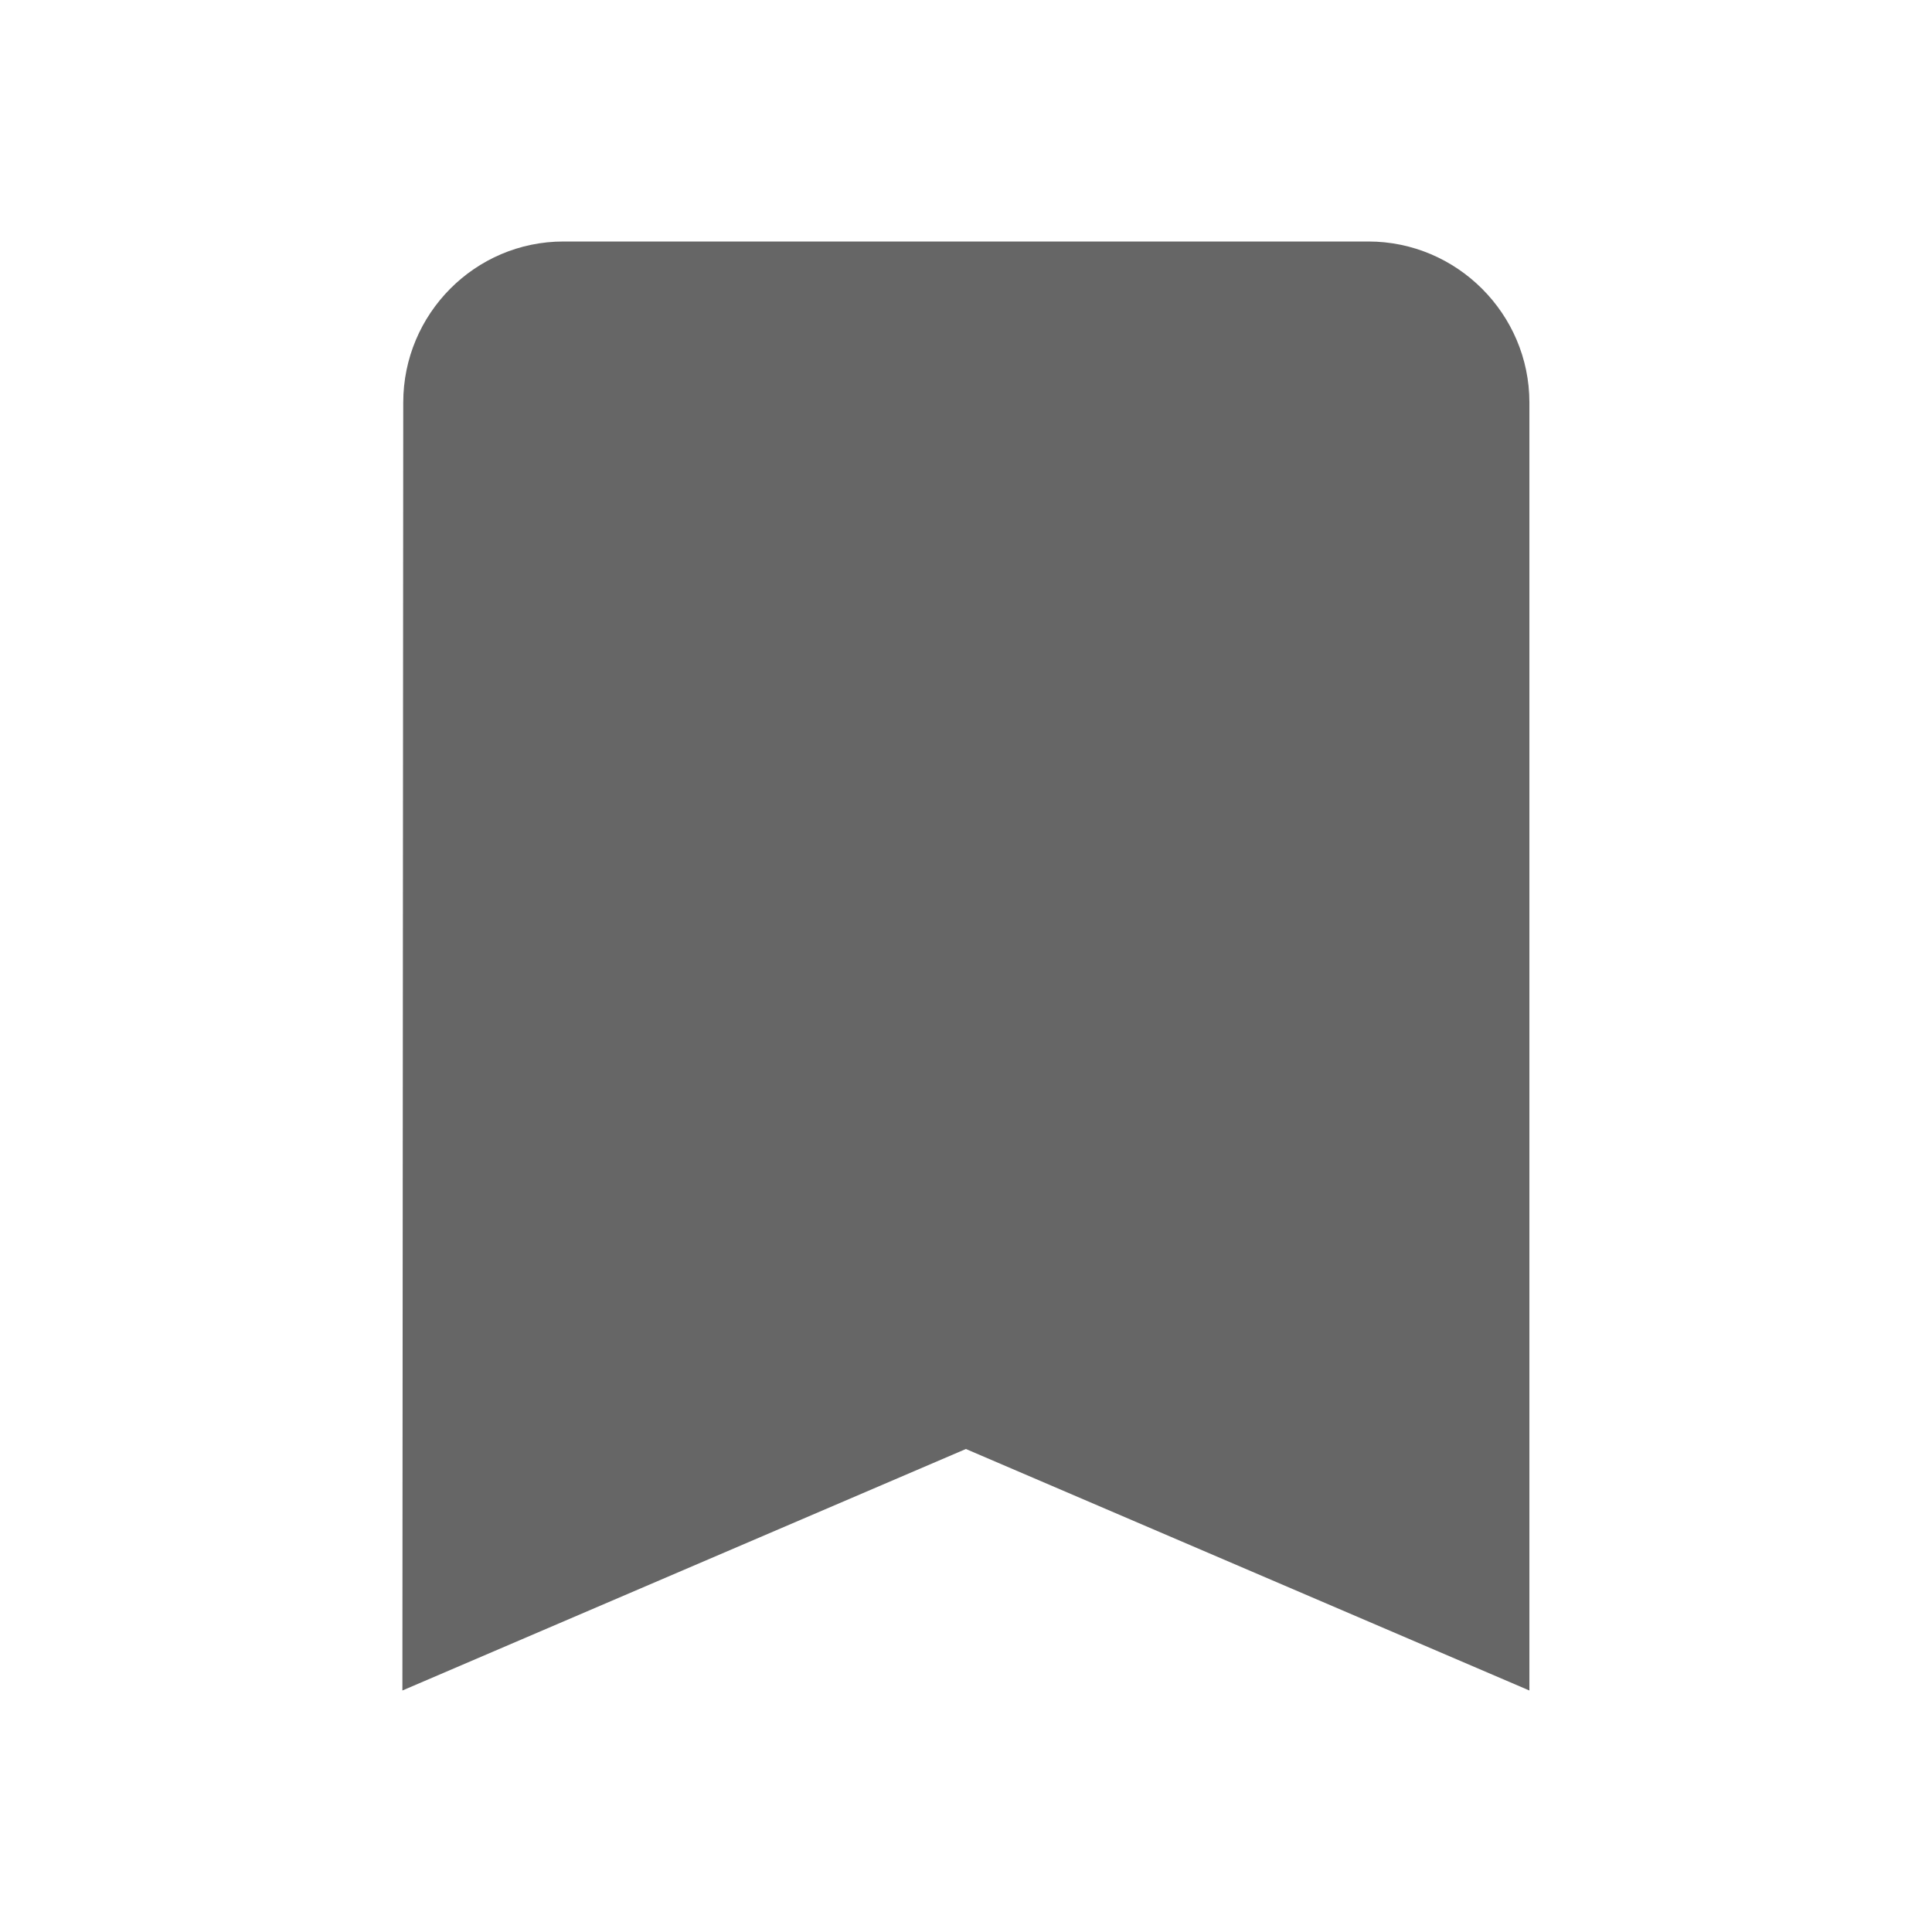
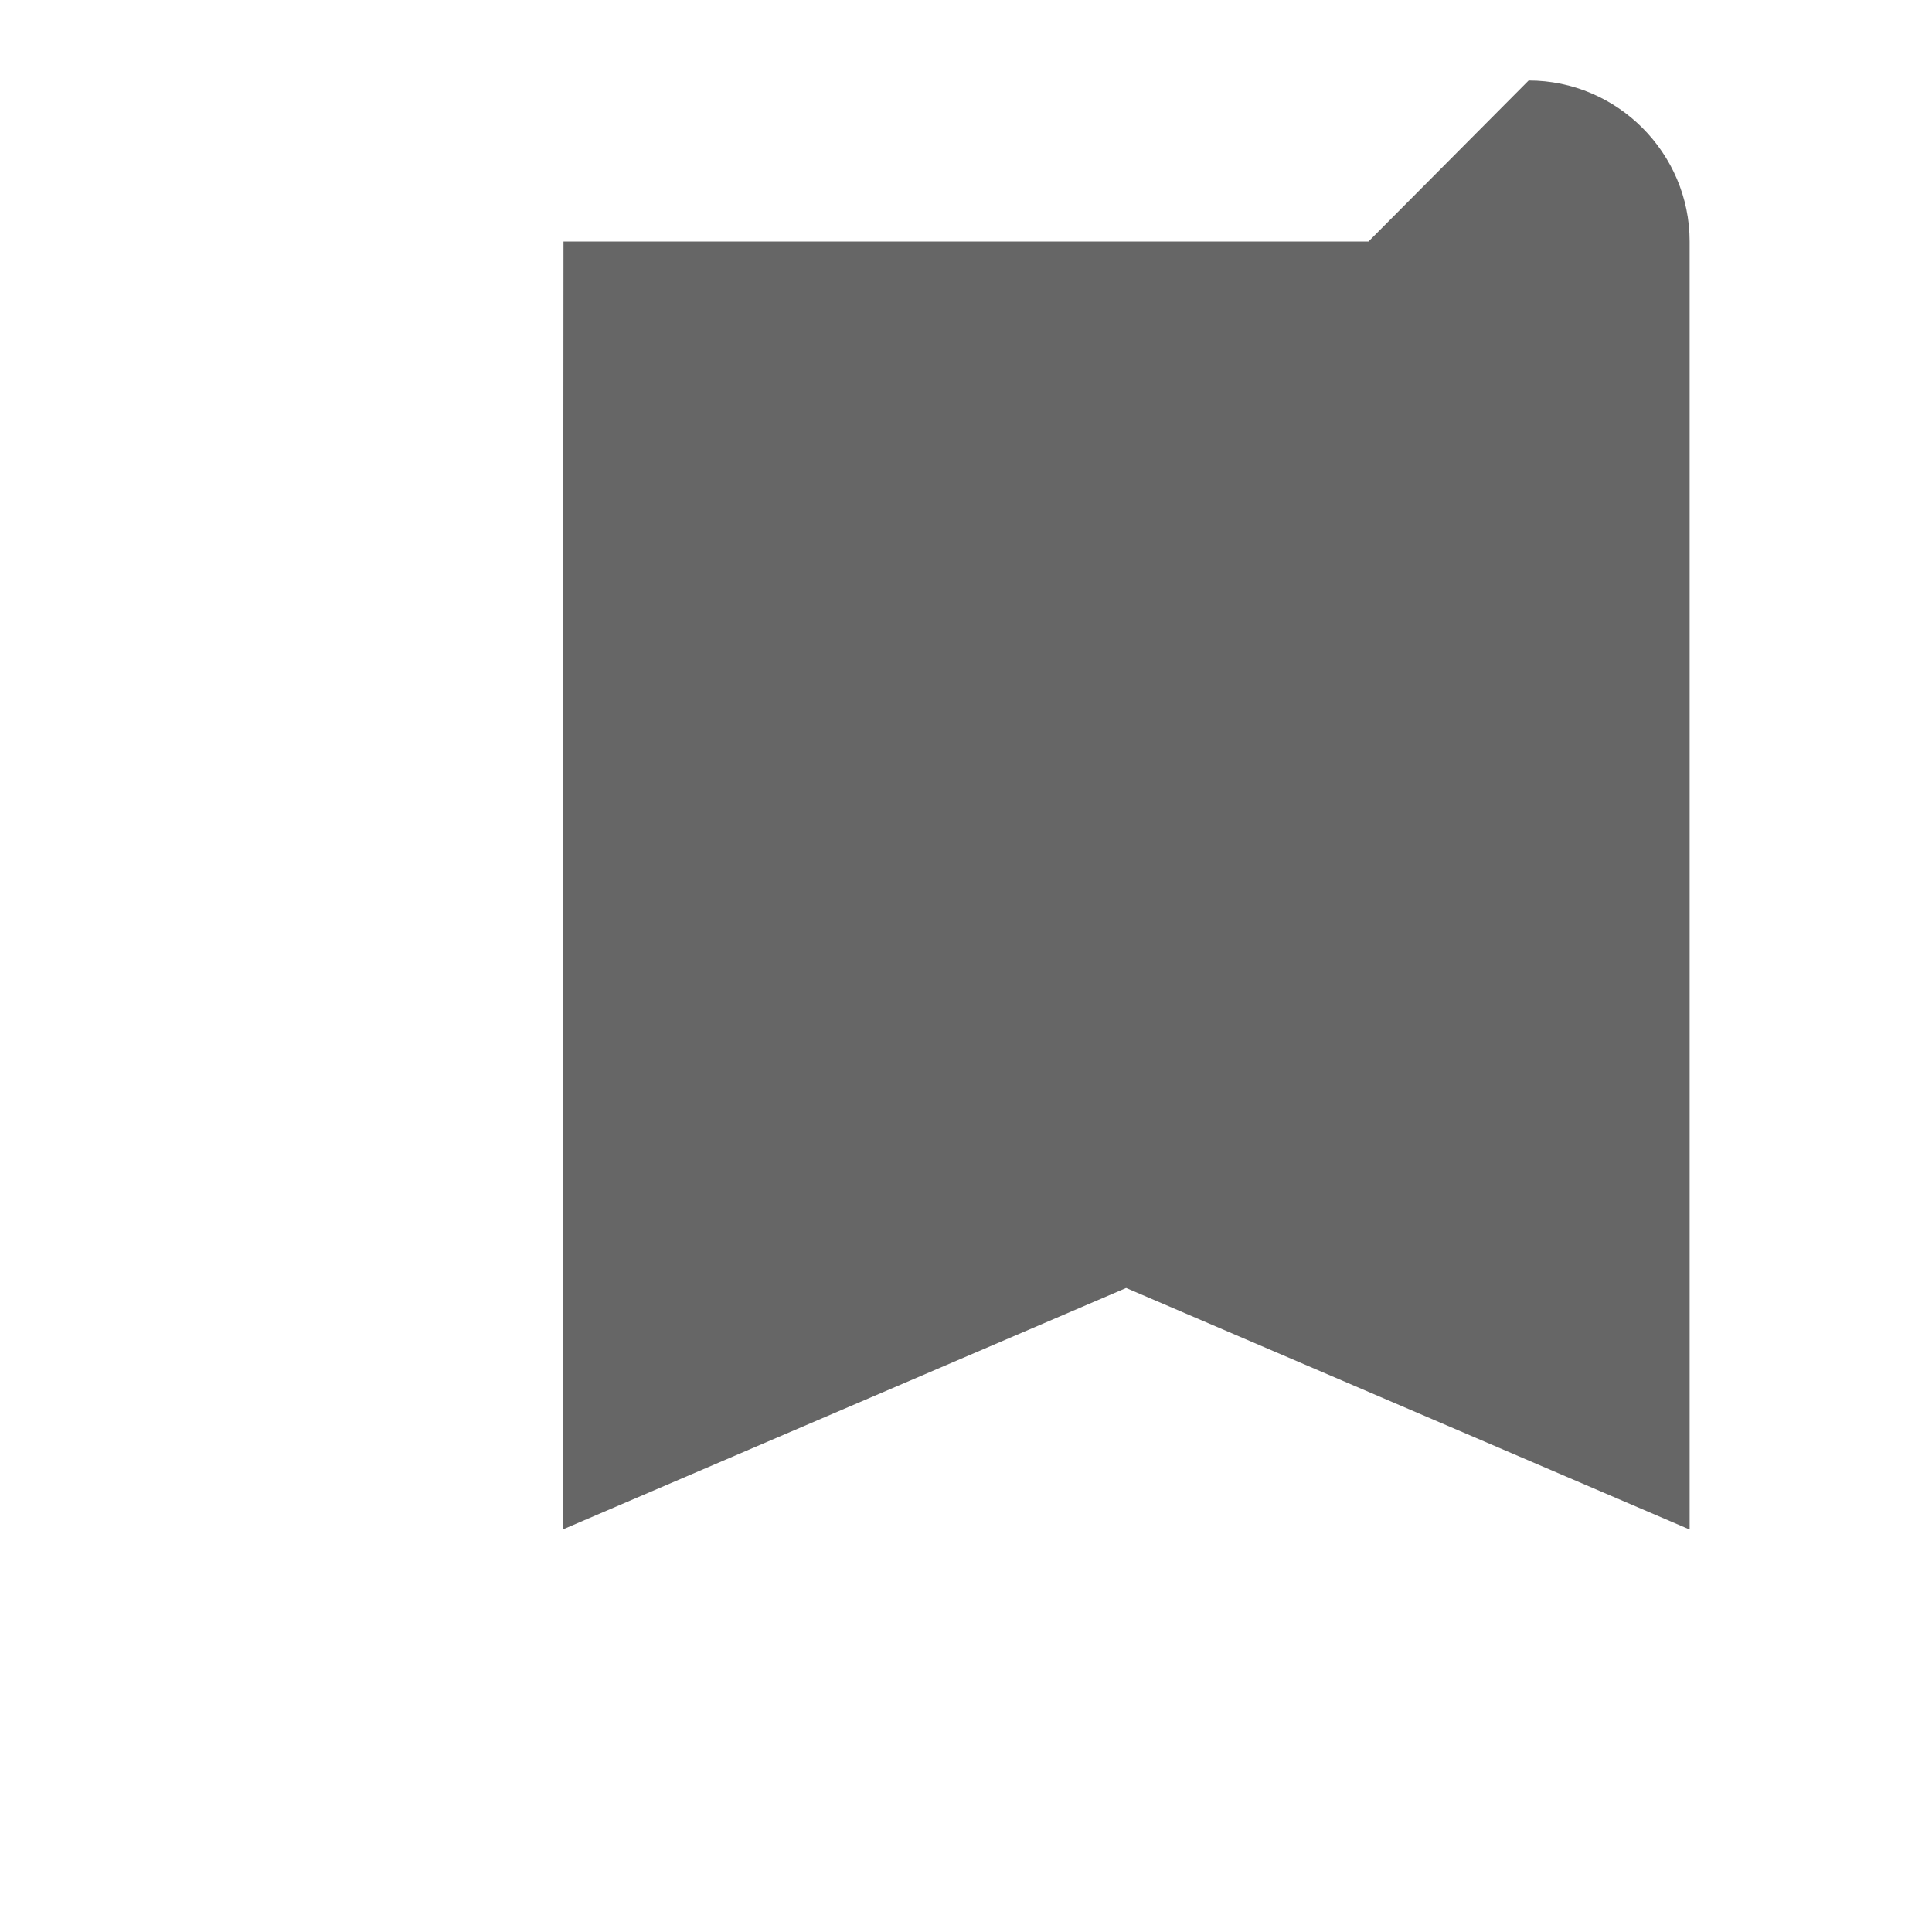
<svg xmlns="http://www.w3.org/2000/svg" version="1.1" width="18" height="18" viewBox="0 0 18 18">
  <title>turned-in-outlined</title>
-   <path opacity="0.6" fill="#000" d="M12.75 2.25h-7.5c-0.825 0-1.493 0.675-1.493 1.5l-0.008 12 5.25-2.25 5.25 2.25v-12c0-0.825-0.675-1.5-1.5-1.5z" />
+   <path opacity="0.6" fill="#000" d="M12.75 2.25h-7.5l-0.008 12 5.25-2.25 5.25 2.25v-12c0-0.825-0.675-1.5-1.5-1.5z" />
</svg>